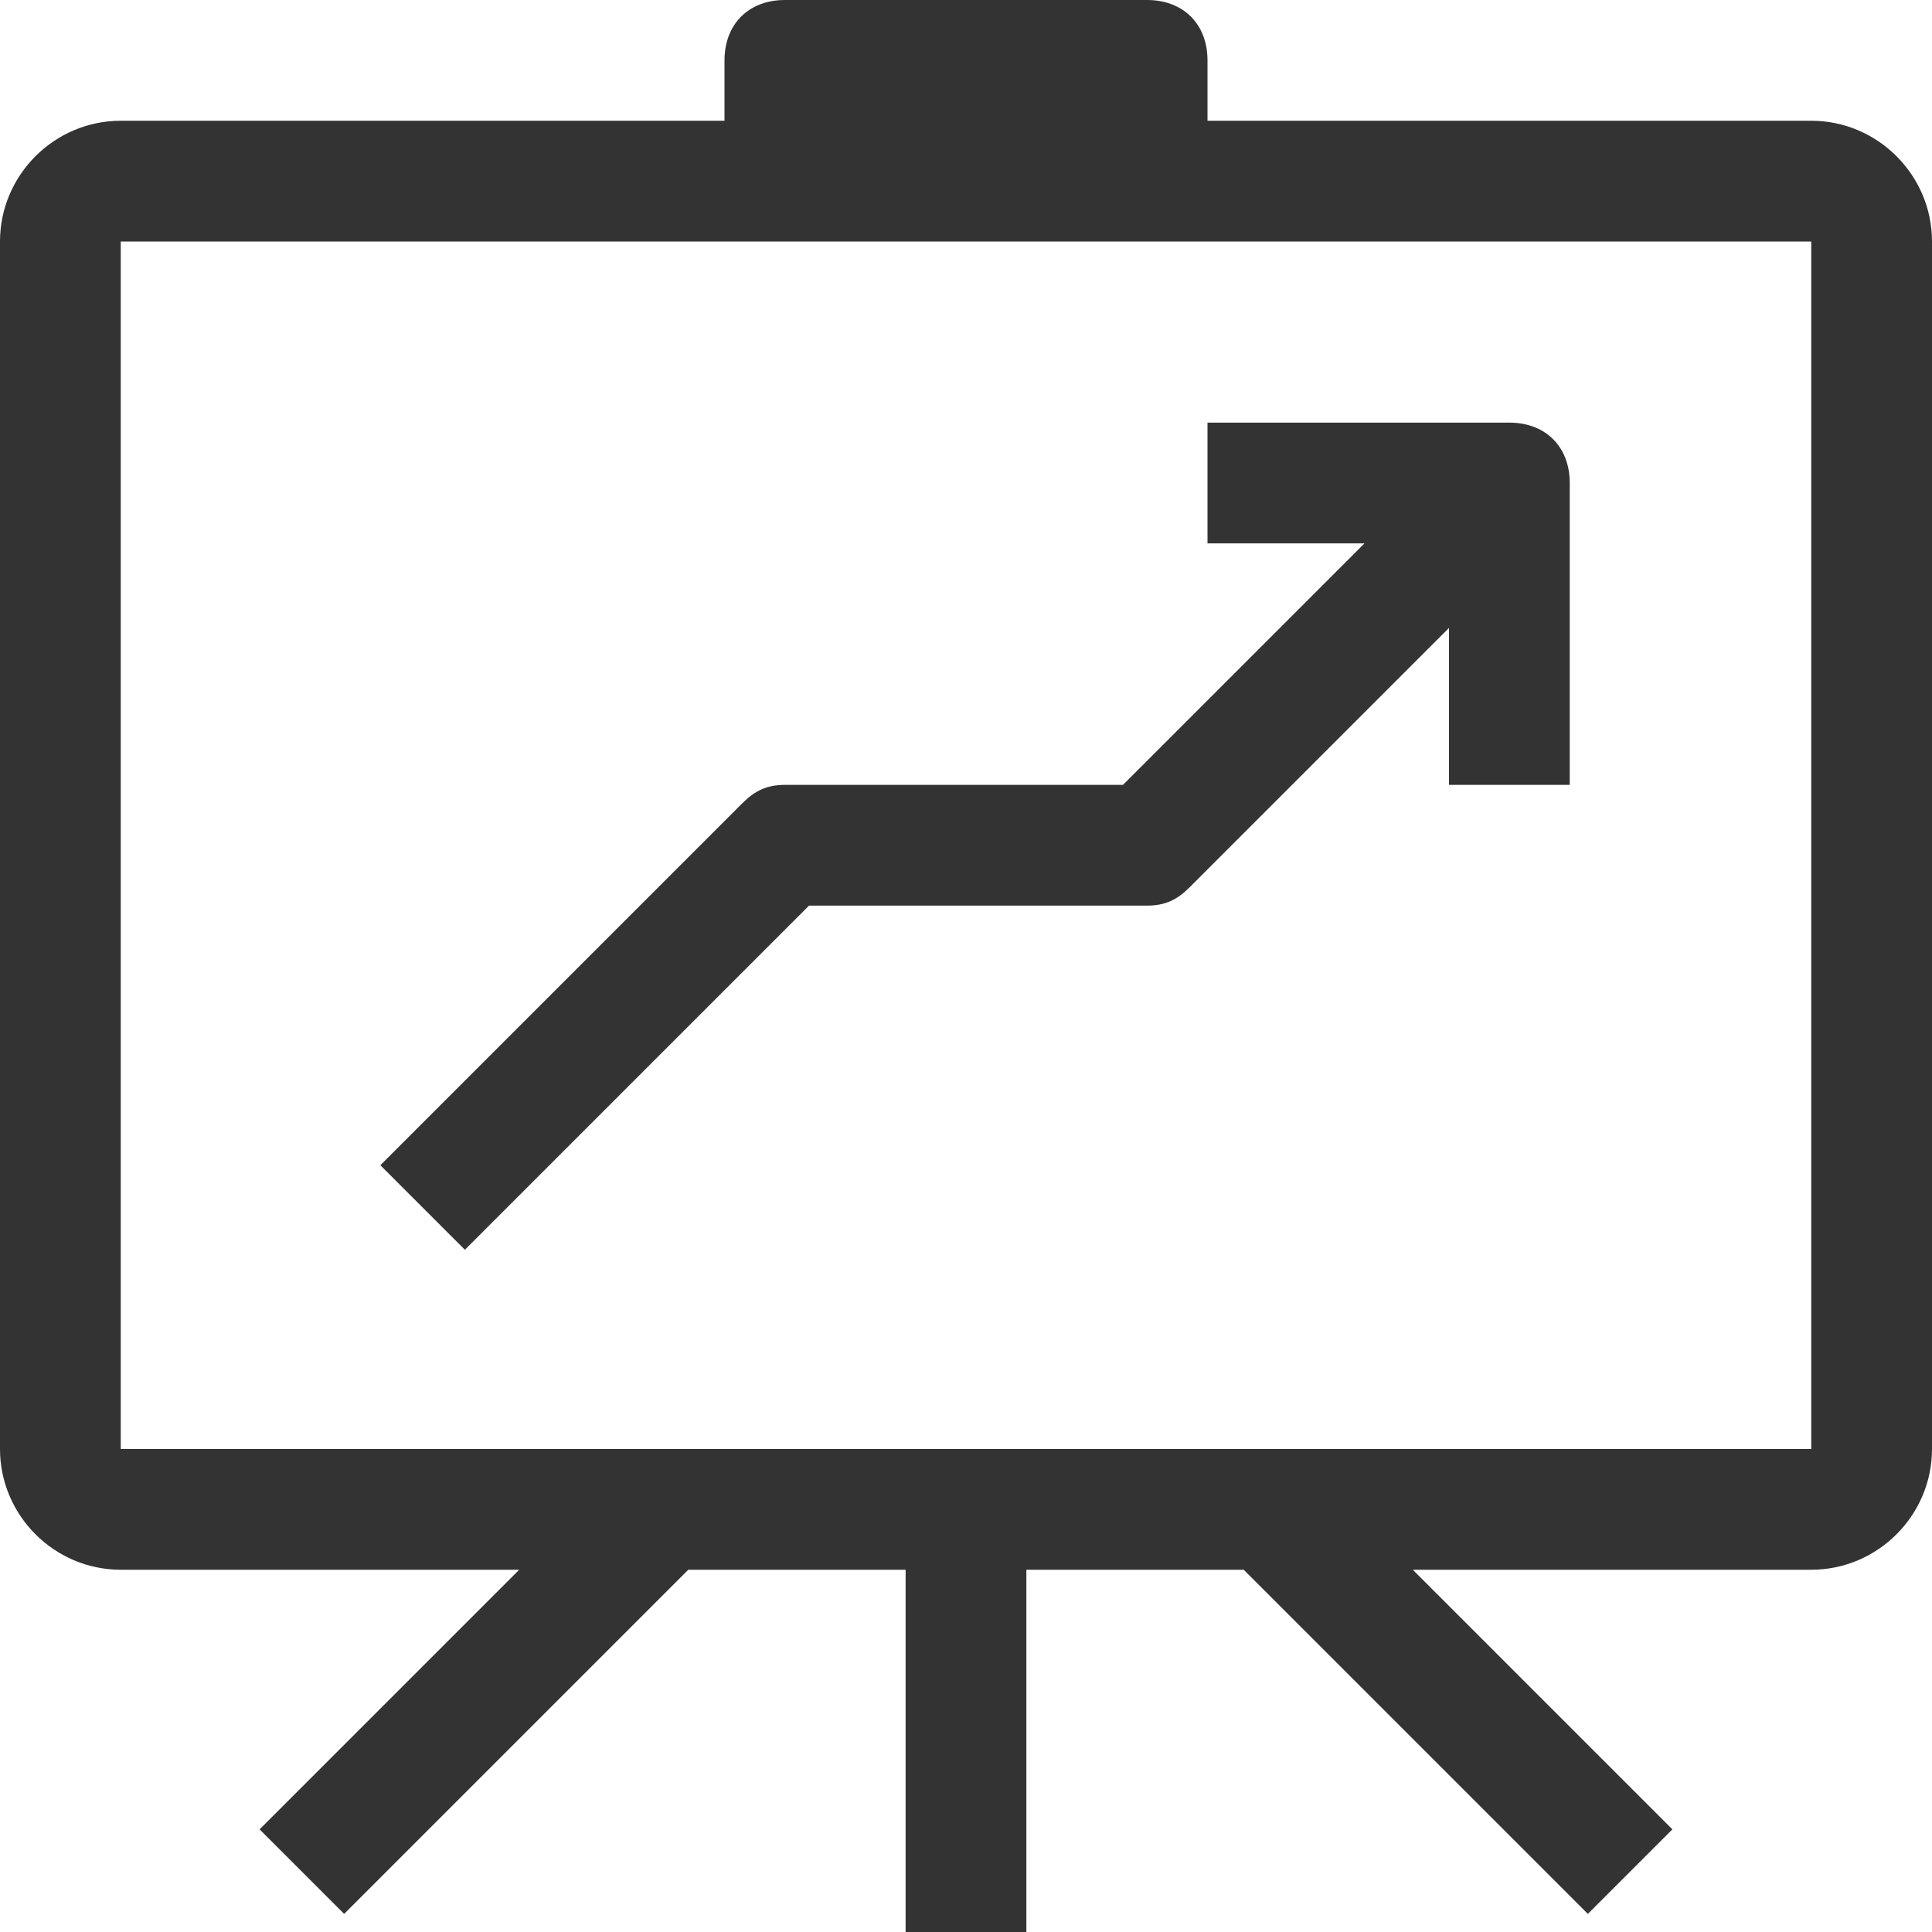
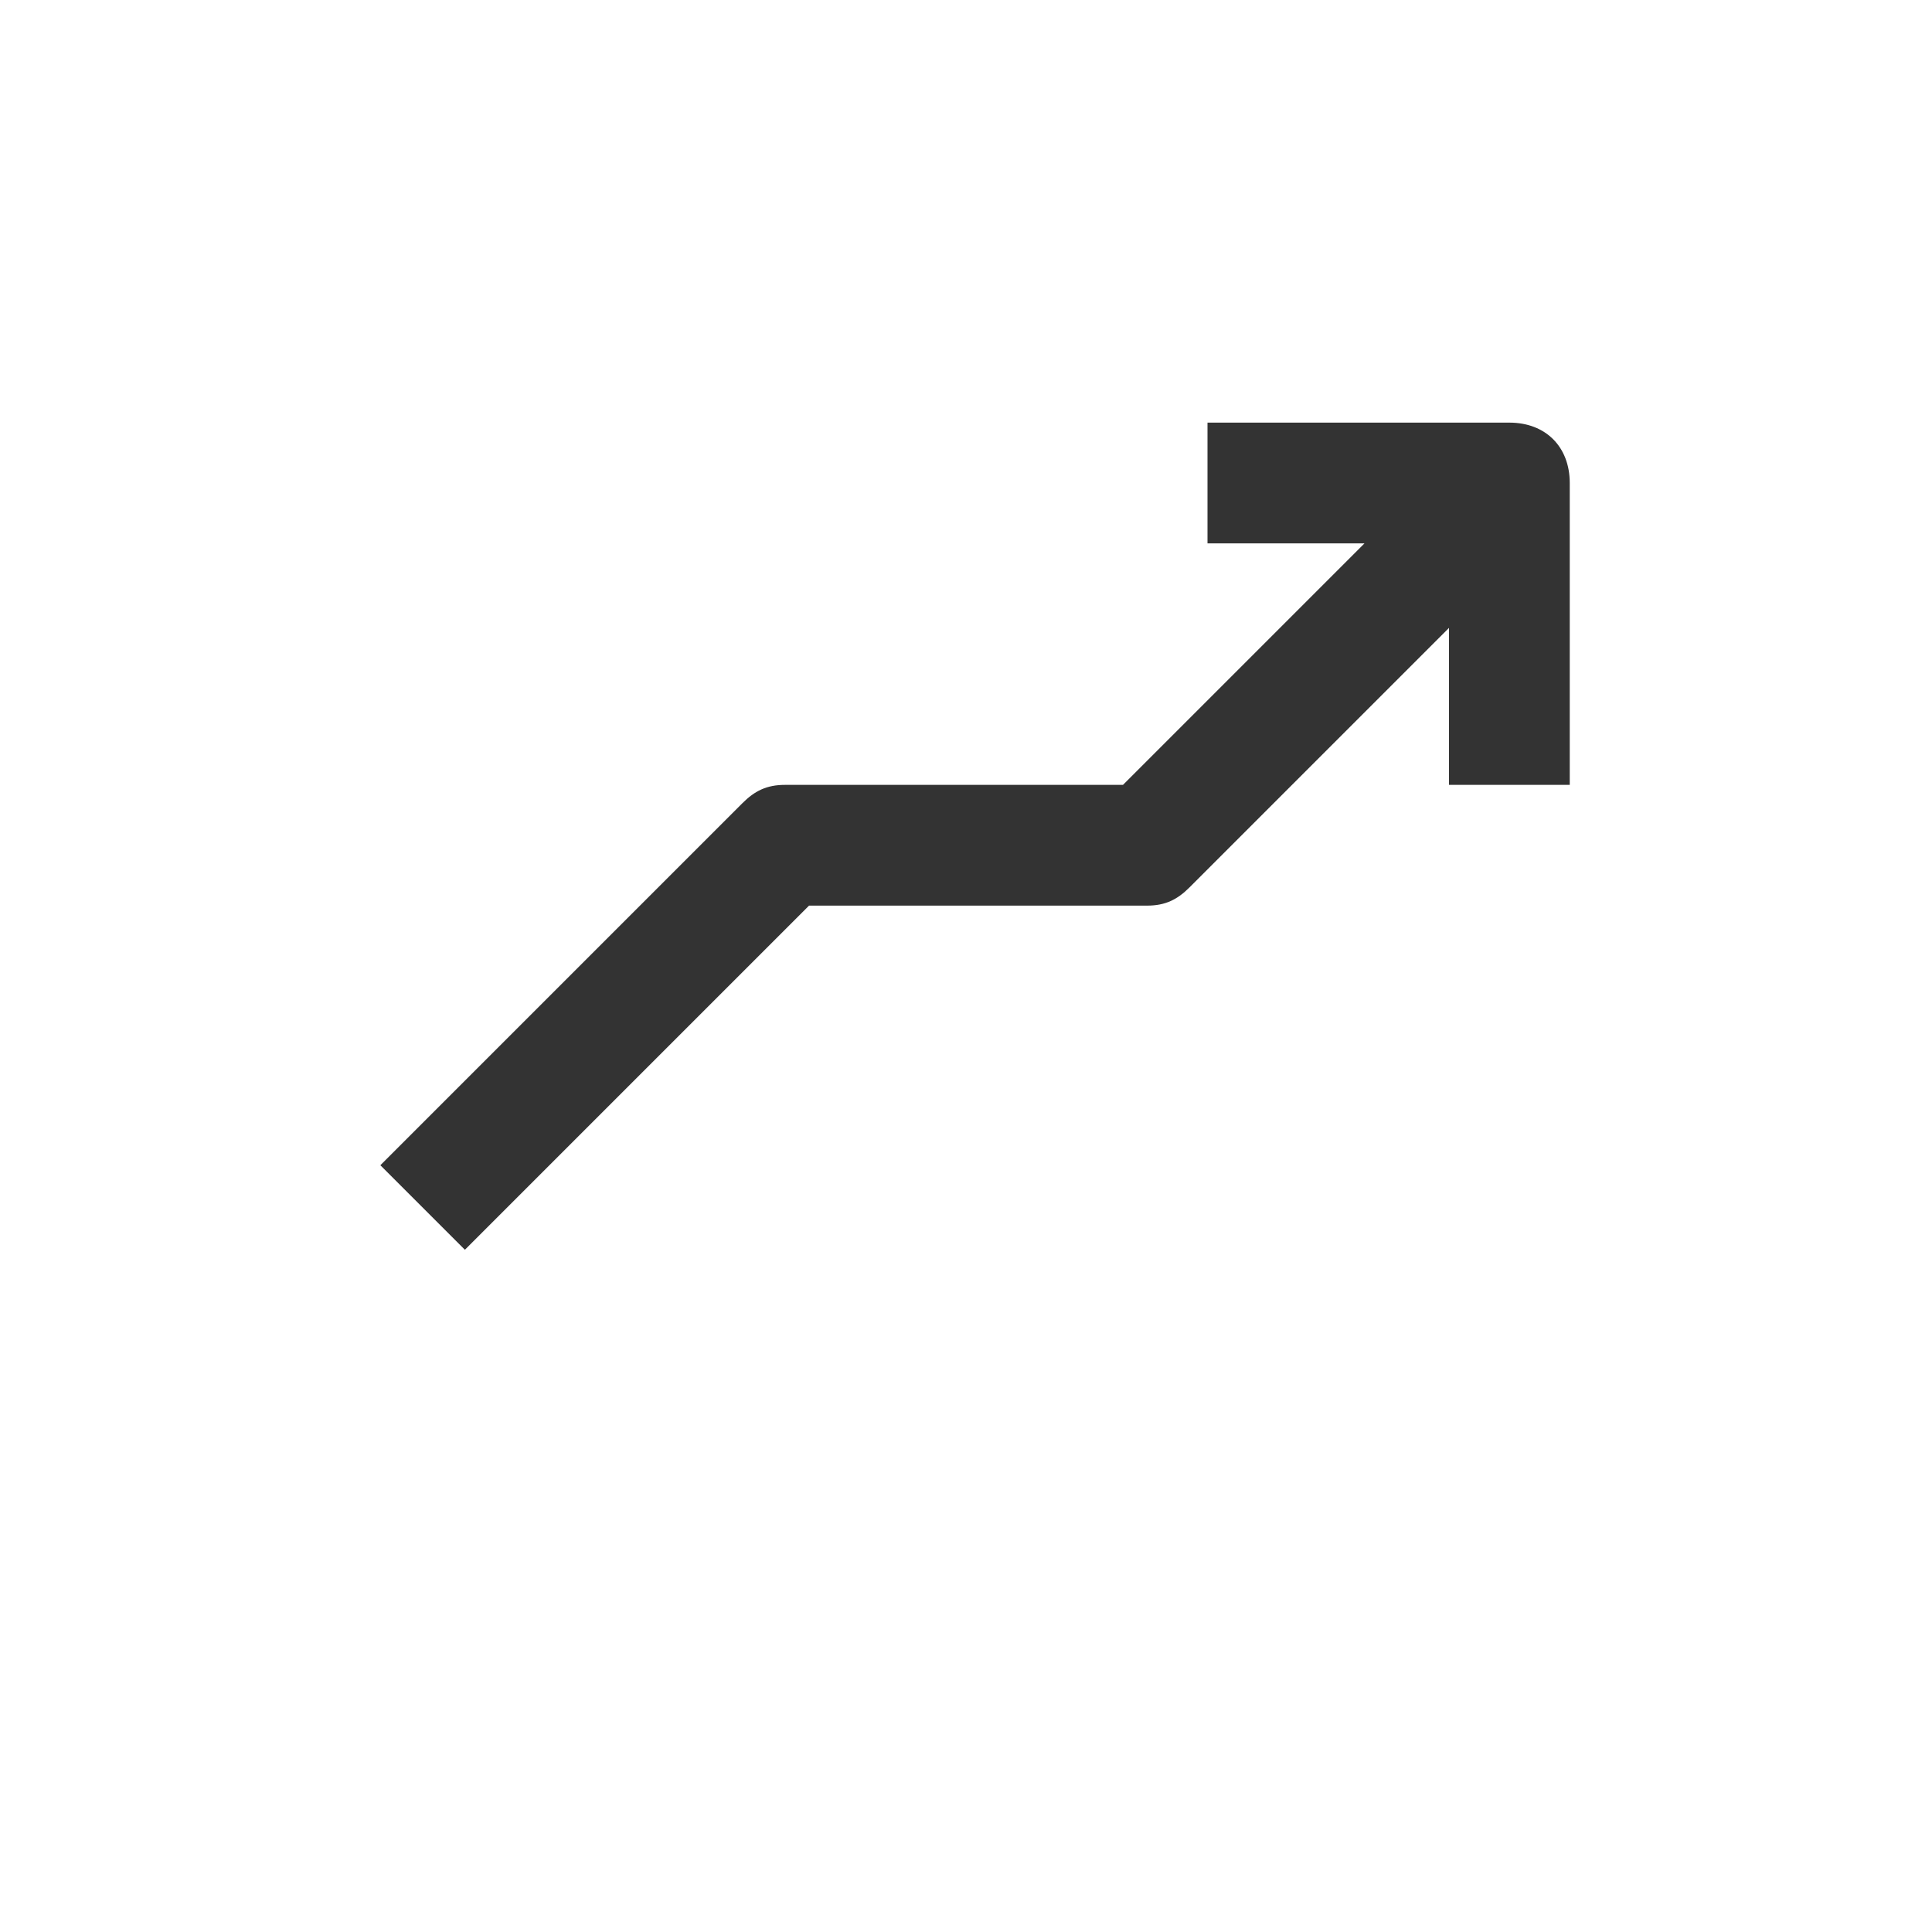
<svg xmlns="http://www.w3.org/2000/svg" id="Layer_1" viewBox="0 0 32 32">
  <style>.st0{fill:#333}</style>
-   <path class="st0" d="M30 2H20V1c0-.6-.4-1-1-1h-6c-.6 0-1 .4-1 1v1H2C.9 2 0 2.9 0 4v20c0 1.1.9 2 2 2h6.6l-4.3 4.3 1.4 1.4 5.7-5.7H15v6h2v-6h3.6l5.7 5.7 1.4-1.4-4.3-4.3H30c1.1 0 2-.9 2-2V4c0-1.1-.9-2-2-2zm0 22H2V4h28v20z" />
  <path class="st0" d="M18.6 13H13c-.3 0-.5.1-.7.3l-6 6 1.4 1.4 5.7-5.7H19c.3 0 .5-.1.7-.3l4.3-4.3V13h2V8c0-.6-.4-1-1-1h-5v2h2.6l-4 4z" />
</svg>